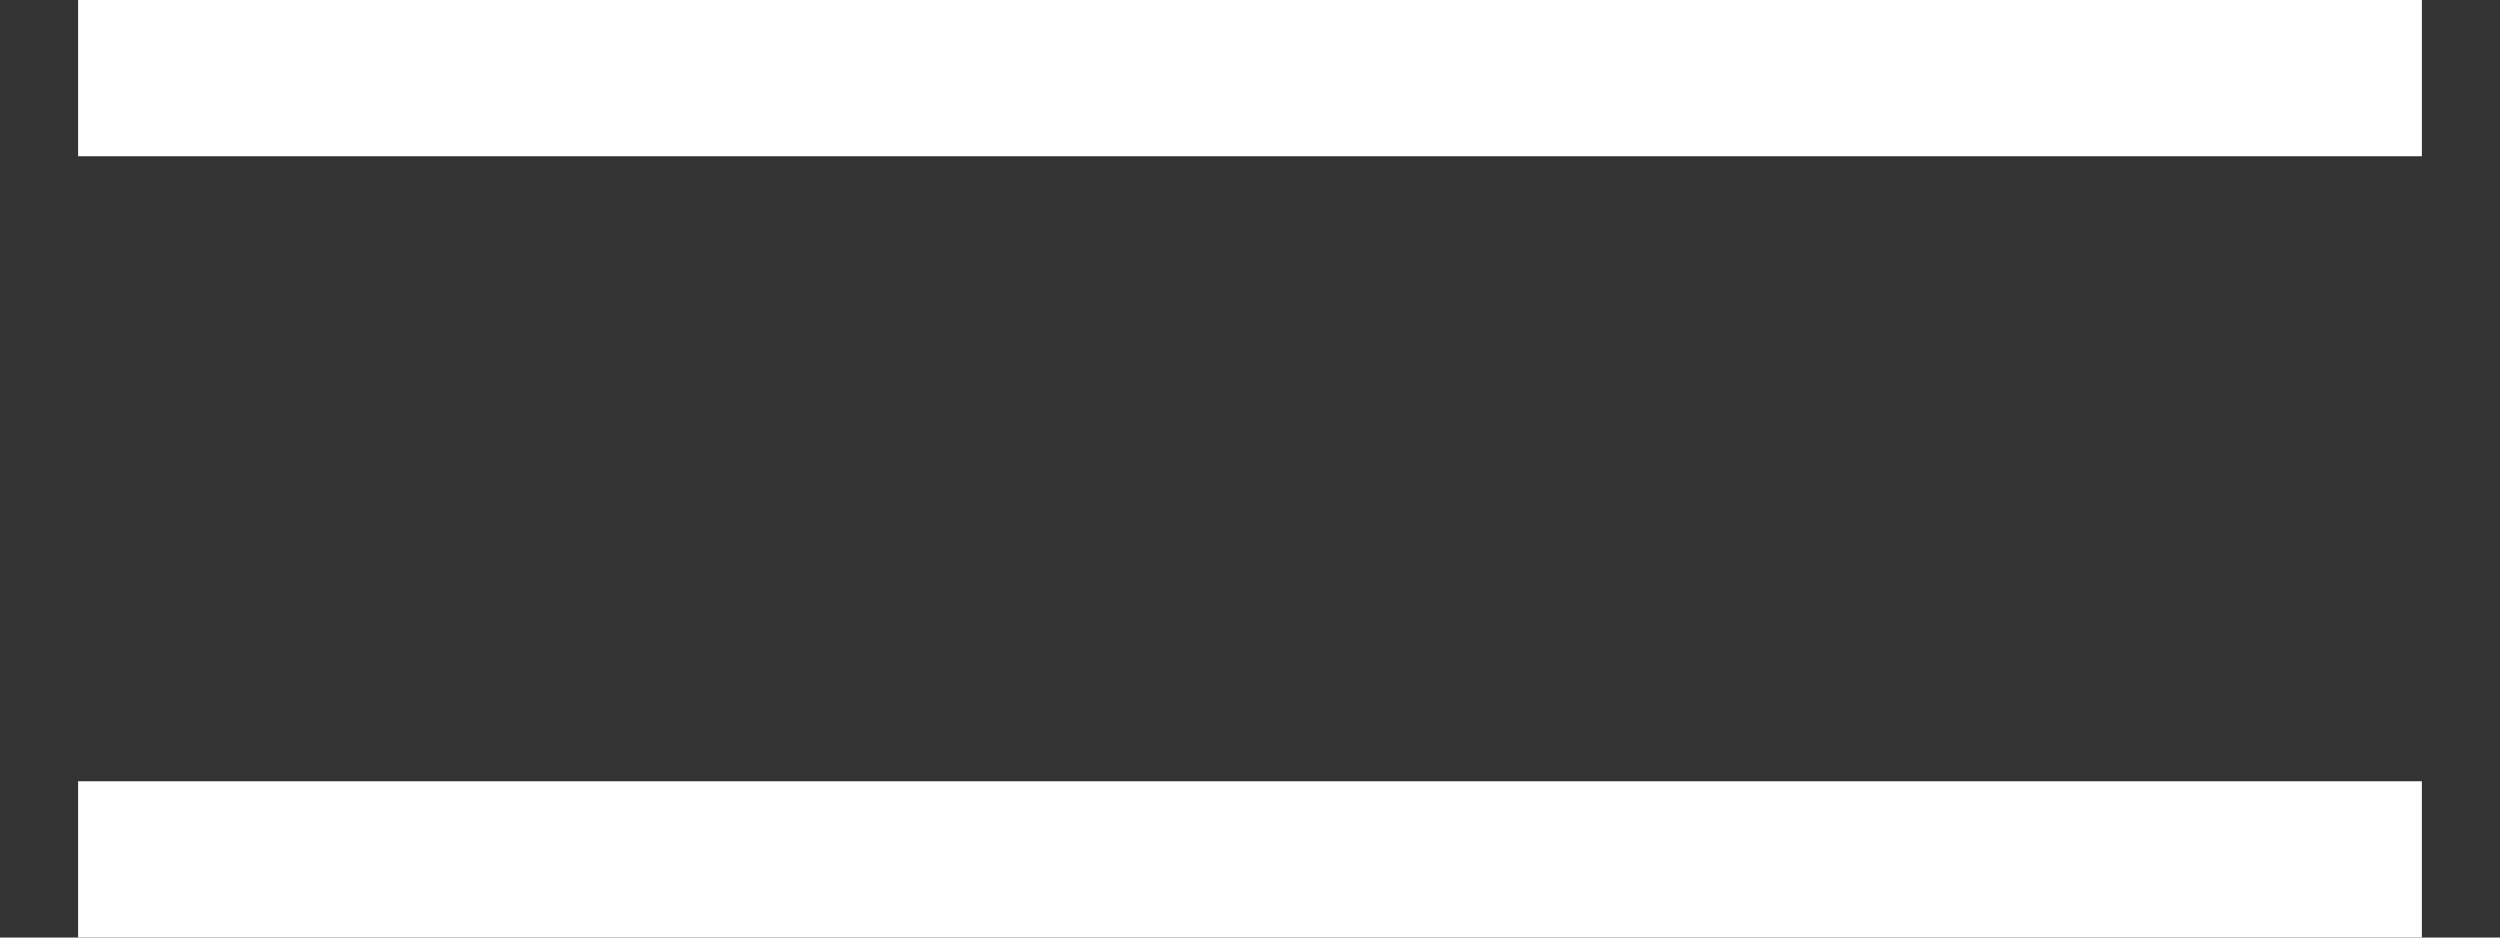
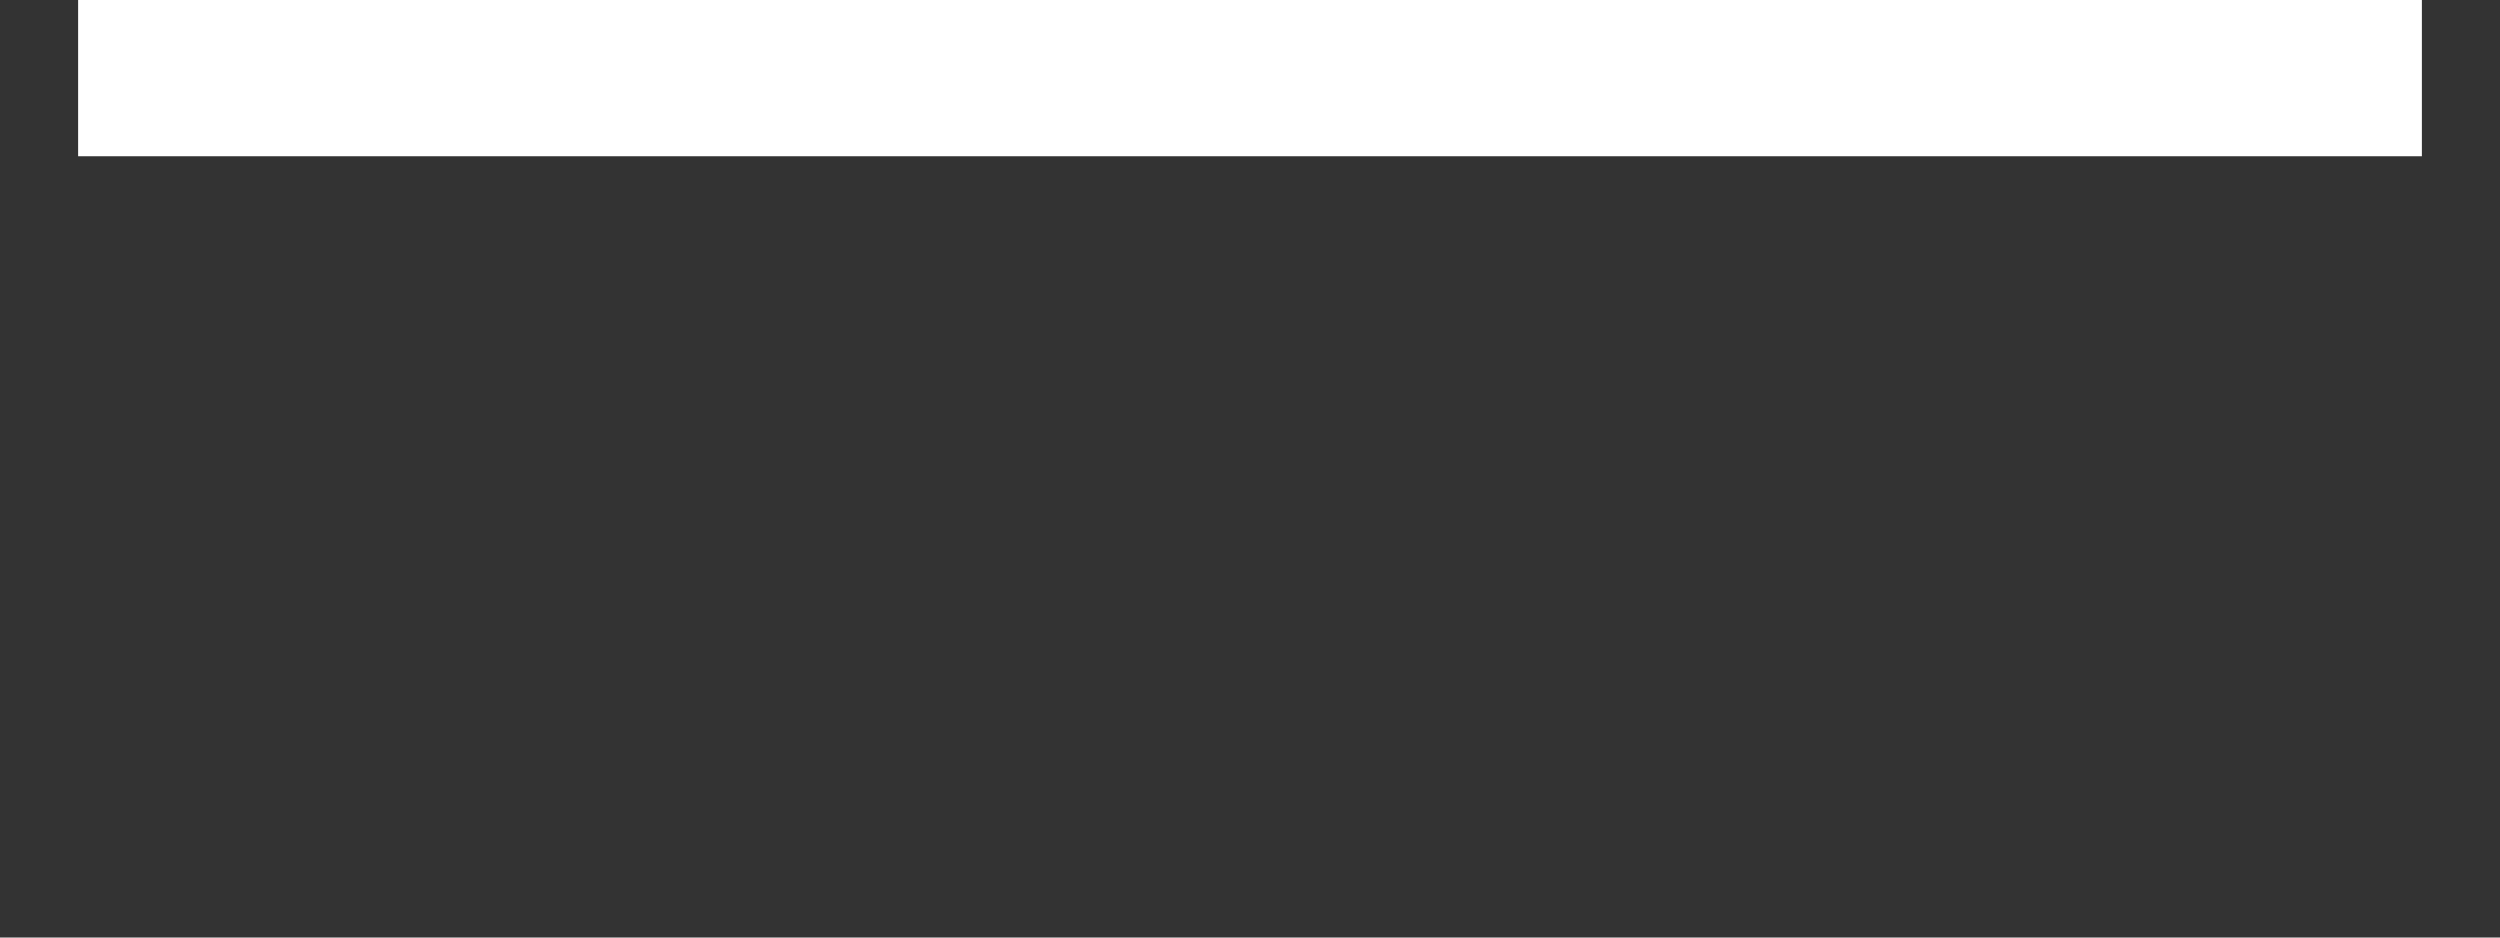
<svg xmlns="http://www.w3.org/2000/svg" width="16" height="6" viewBox="0 0 16 6" fill="none">
  <rect x="0" y="0" width="16" height="6" fill="#333333" stroke="none" />
  <rect x="0.5" width="15" height="1" fill="white" />
-   <rect x="0.5" y="5" width="15" height="1" fill="white" />
</svg>